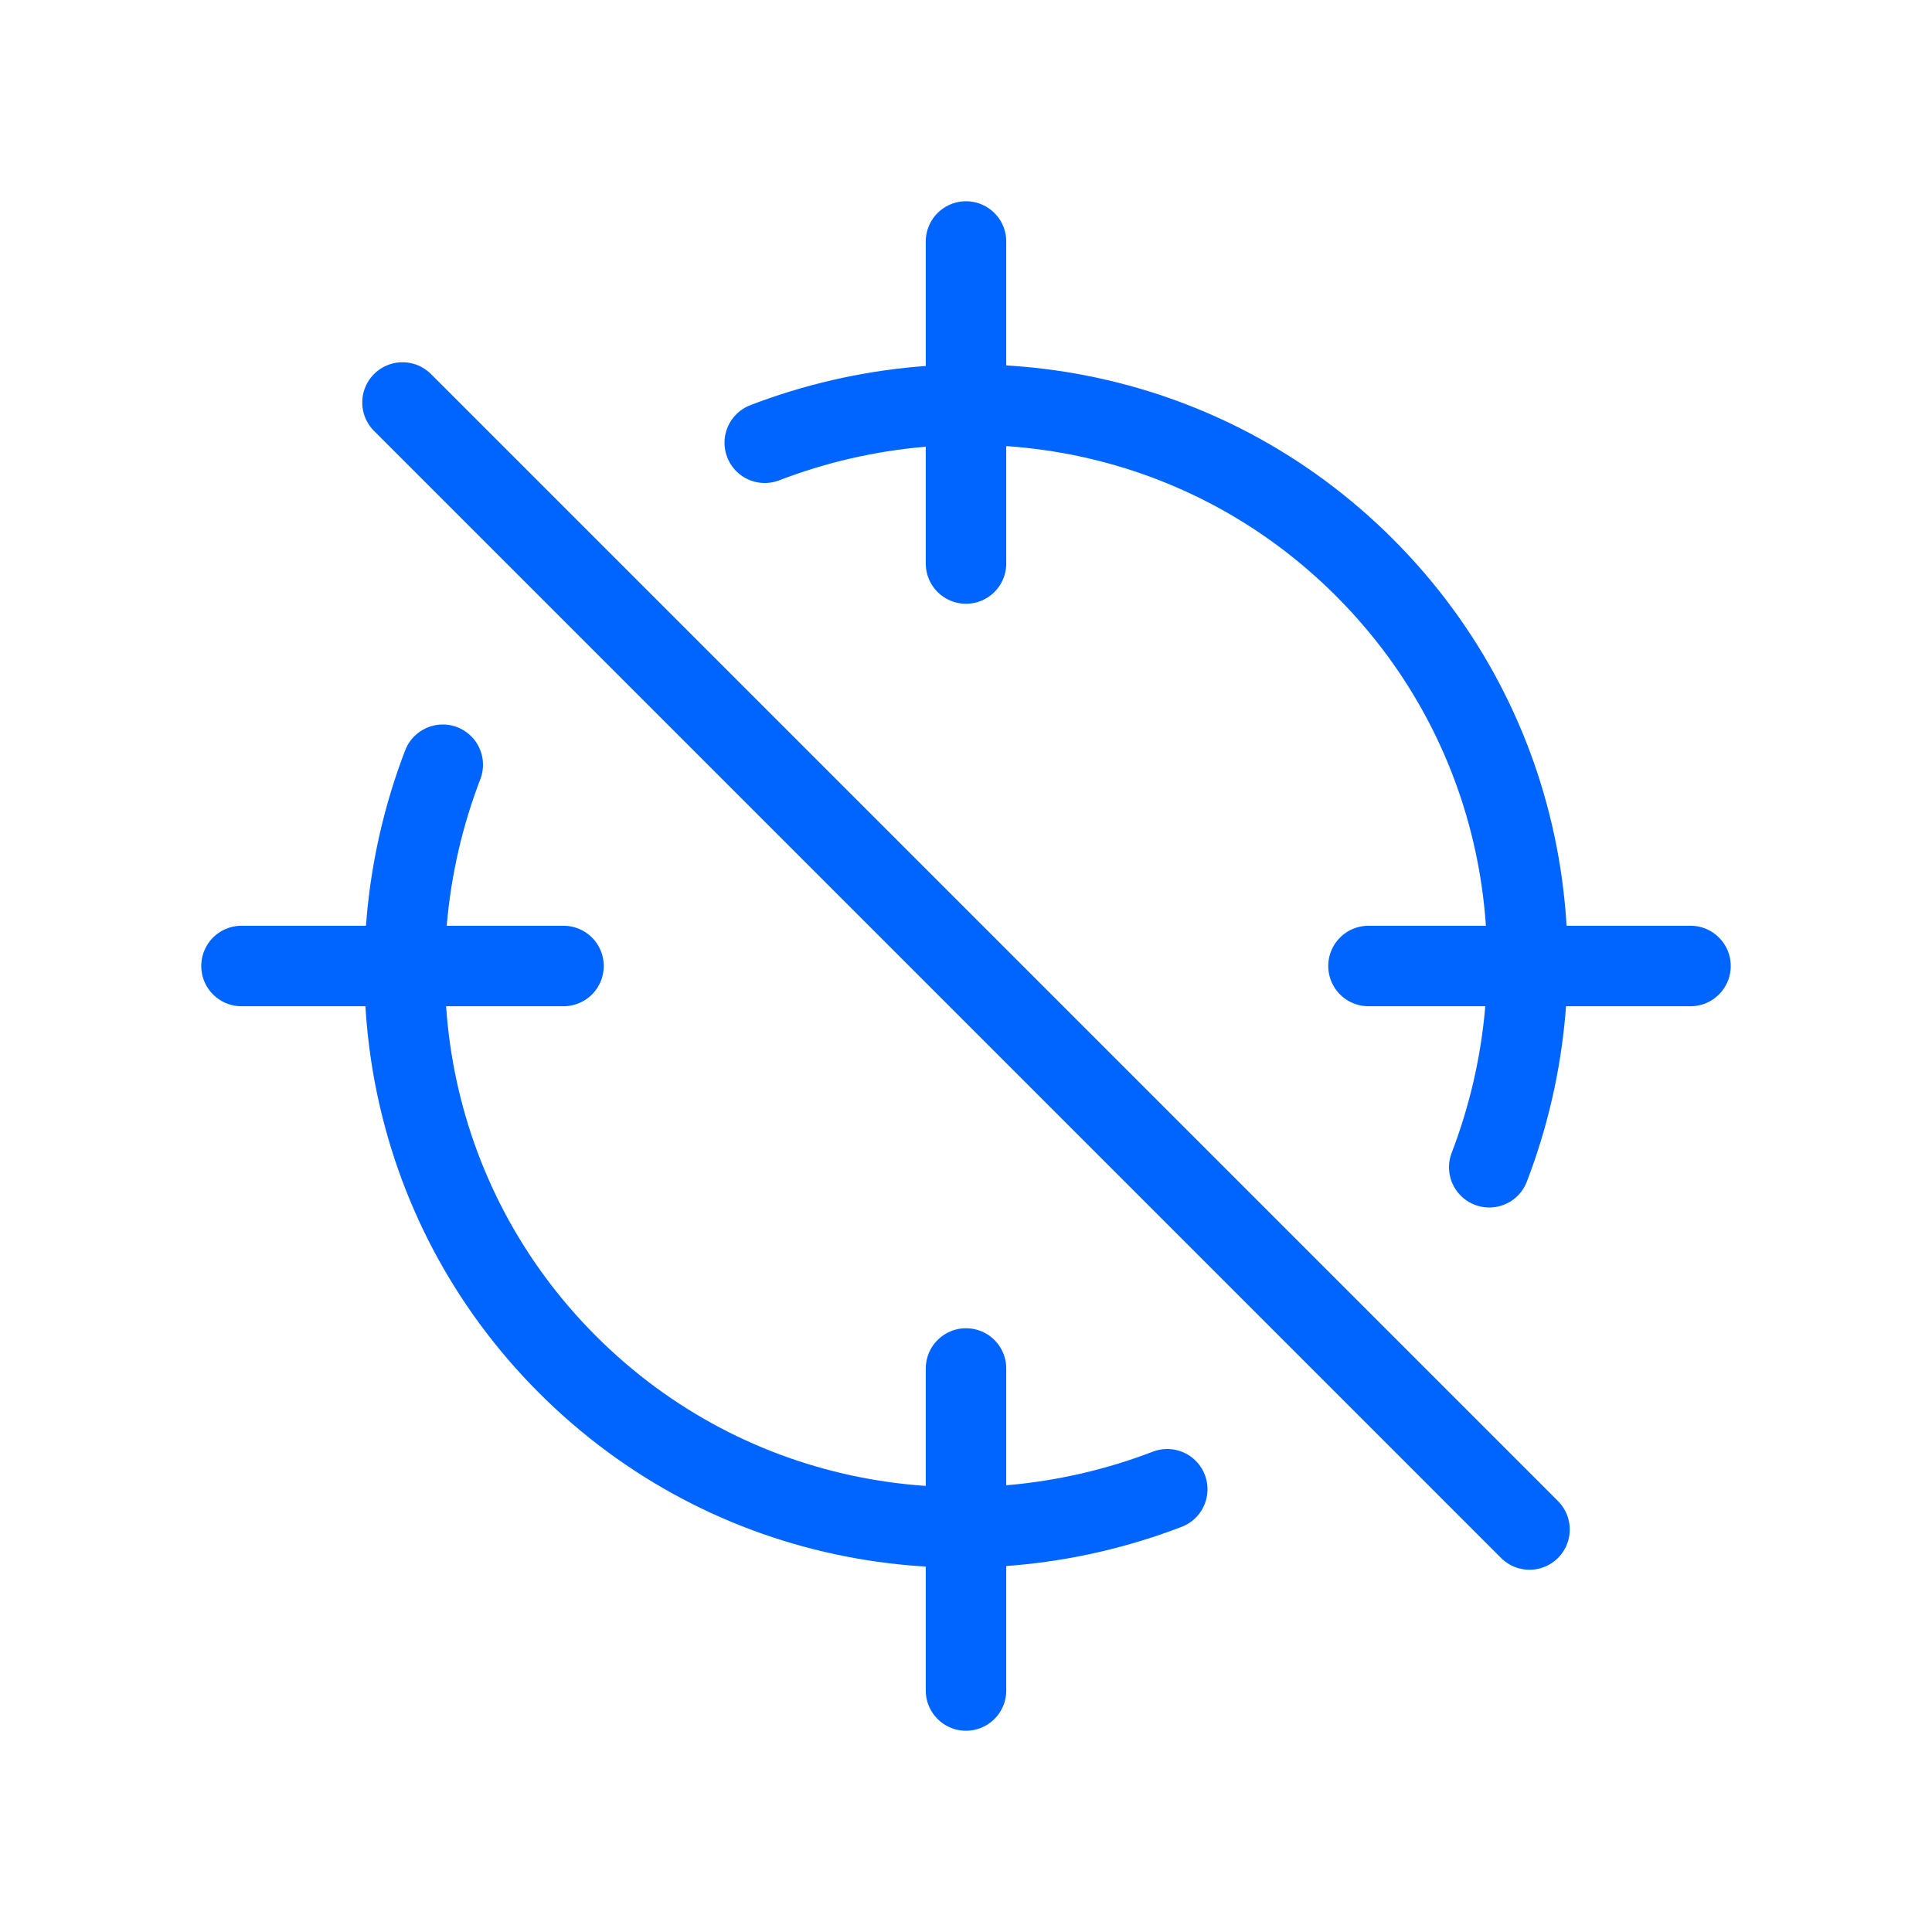
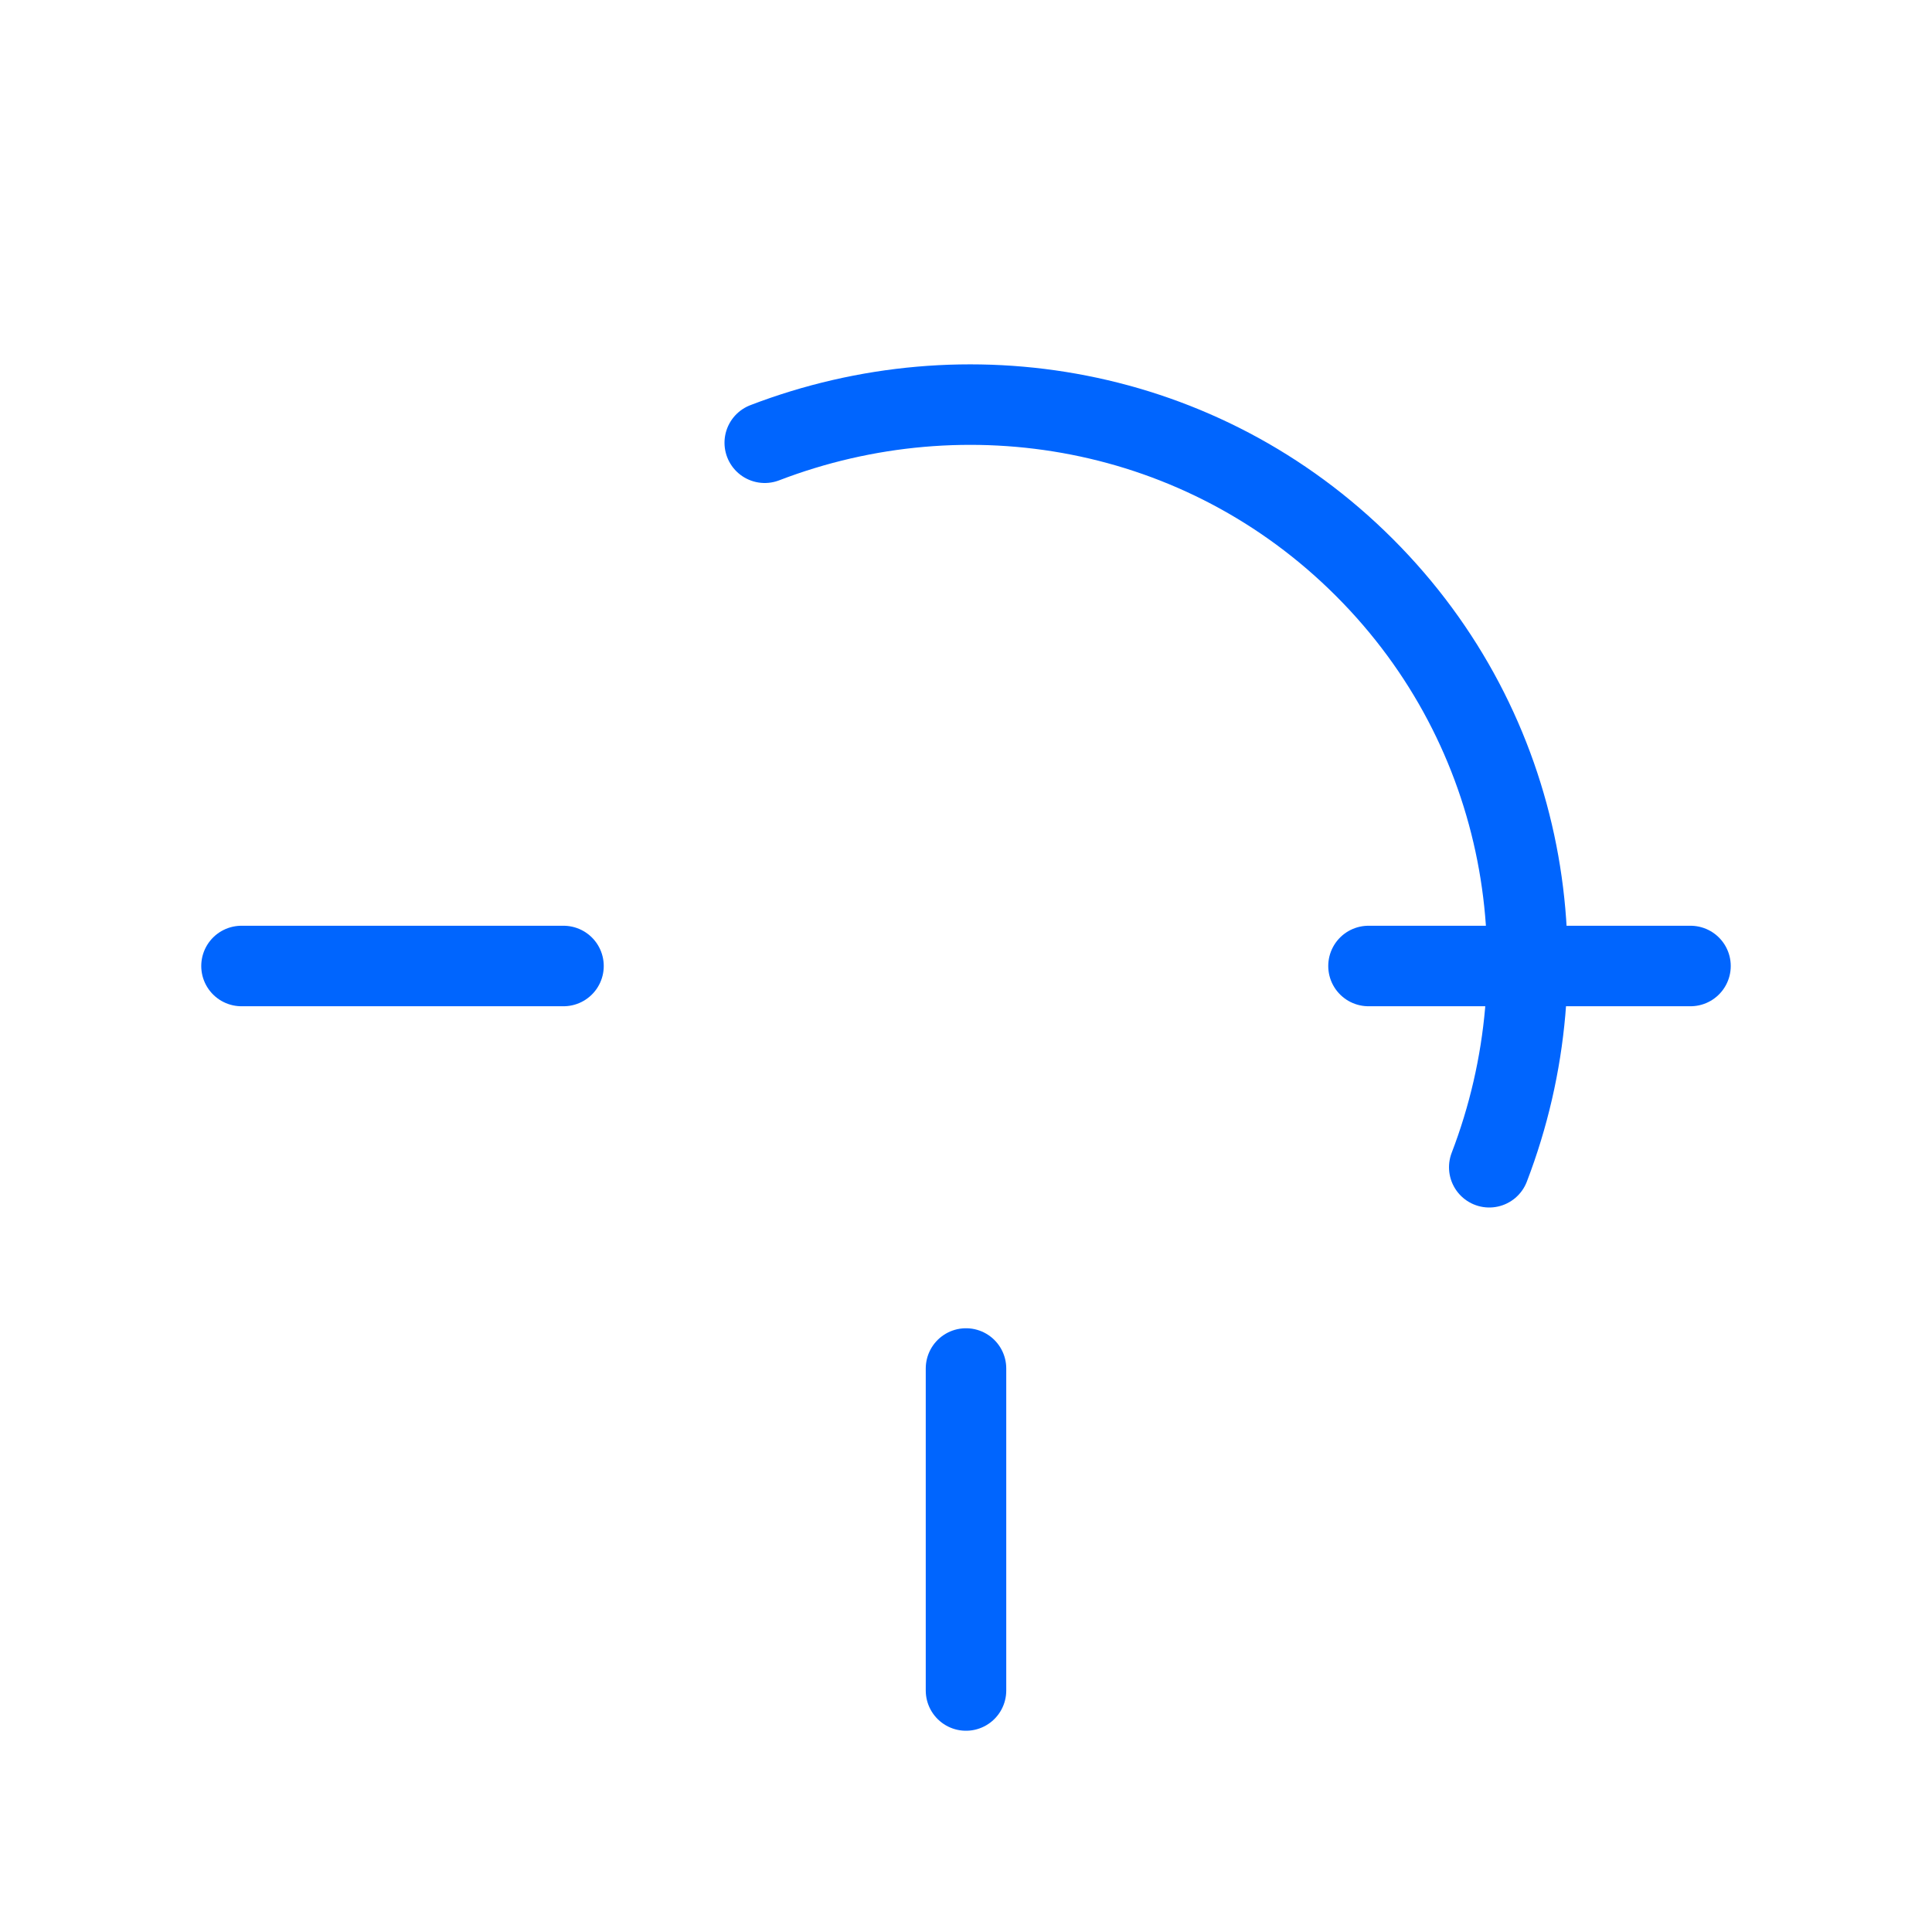
<svg xmlns="http://www.w3.org/2000/svg" width="36" height="36" viewBox="0 0 36 36" fill="none">
  <g clip-path="url(#clip0_3105_2960)">
    <path d="M18 31.5V25.5" stroke="#0065FE" stroke-width="1.5" stroke-linecap="round" stroke-linejoin="round" />
-     <path d="M18 4.5V10.5" stroke="#0065FE" stroke-width="1.5" stroke-linecap="round" stroke-linejoin="round" />
    <path d="M10.5 18H4.5" stroke="#0065FE" stroke-width="1.5" stroke-linecap="round" stroke-linejoin="round" />
    <path d="M31.5 18H25.5" stroke="#0065FE" stroke-width="1.5" stroke-linecap="round" stroke-linejoin="round" />
-     <path d="M7.5 7.5L28.5 28.5" stroke="#0065FE" stroke-width="1.5" stroke-linecap="round" stroke-linejoin="round" />
-     <path d="M8.25 14.25C6.81 18 7.545 22.395 10.575 25.425C13.605 28.455 18 29.19 21.75 27.75" stroke="#0065FE" stroke-width="1.5" stroke-linecap="round" stroke-linejoin="round" />
    <path d="M27.75 21.75C29.19 18 28.455 13.605 25.425 10.575C22.395 7.545 18 6.81 14.25 8.25" stroke="#0065FE" stroke-width="1.5" stroke-linecap="round" stroke-linejoin="round" />
  </g>
  <defs>
    <clipPath id="clip0_3105_2960">
      <rect width="36" height="36" fill="white" />
    </clipPath>
  </defs>
</svg>